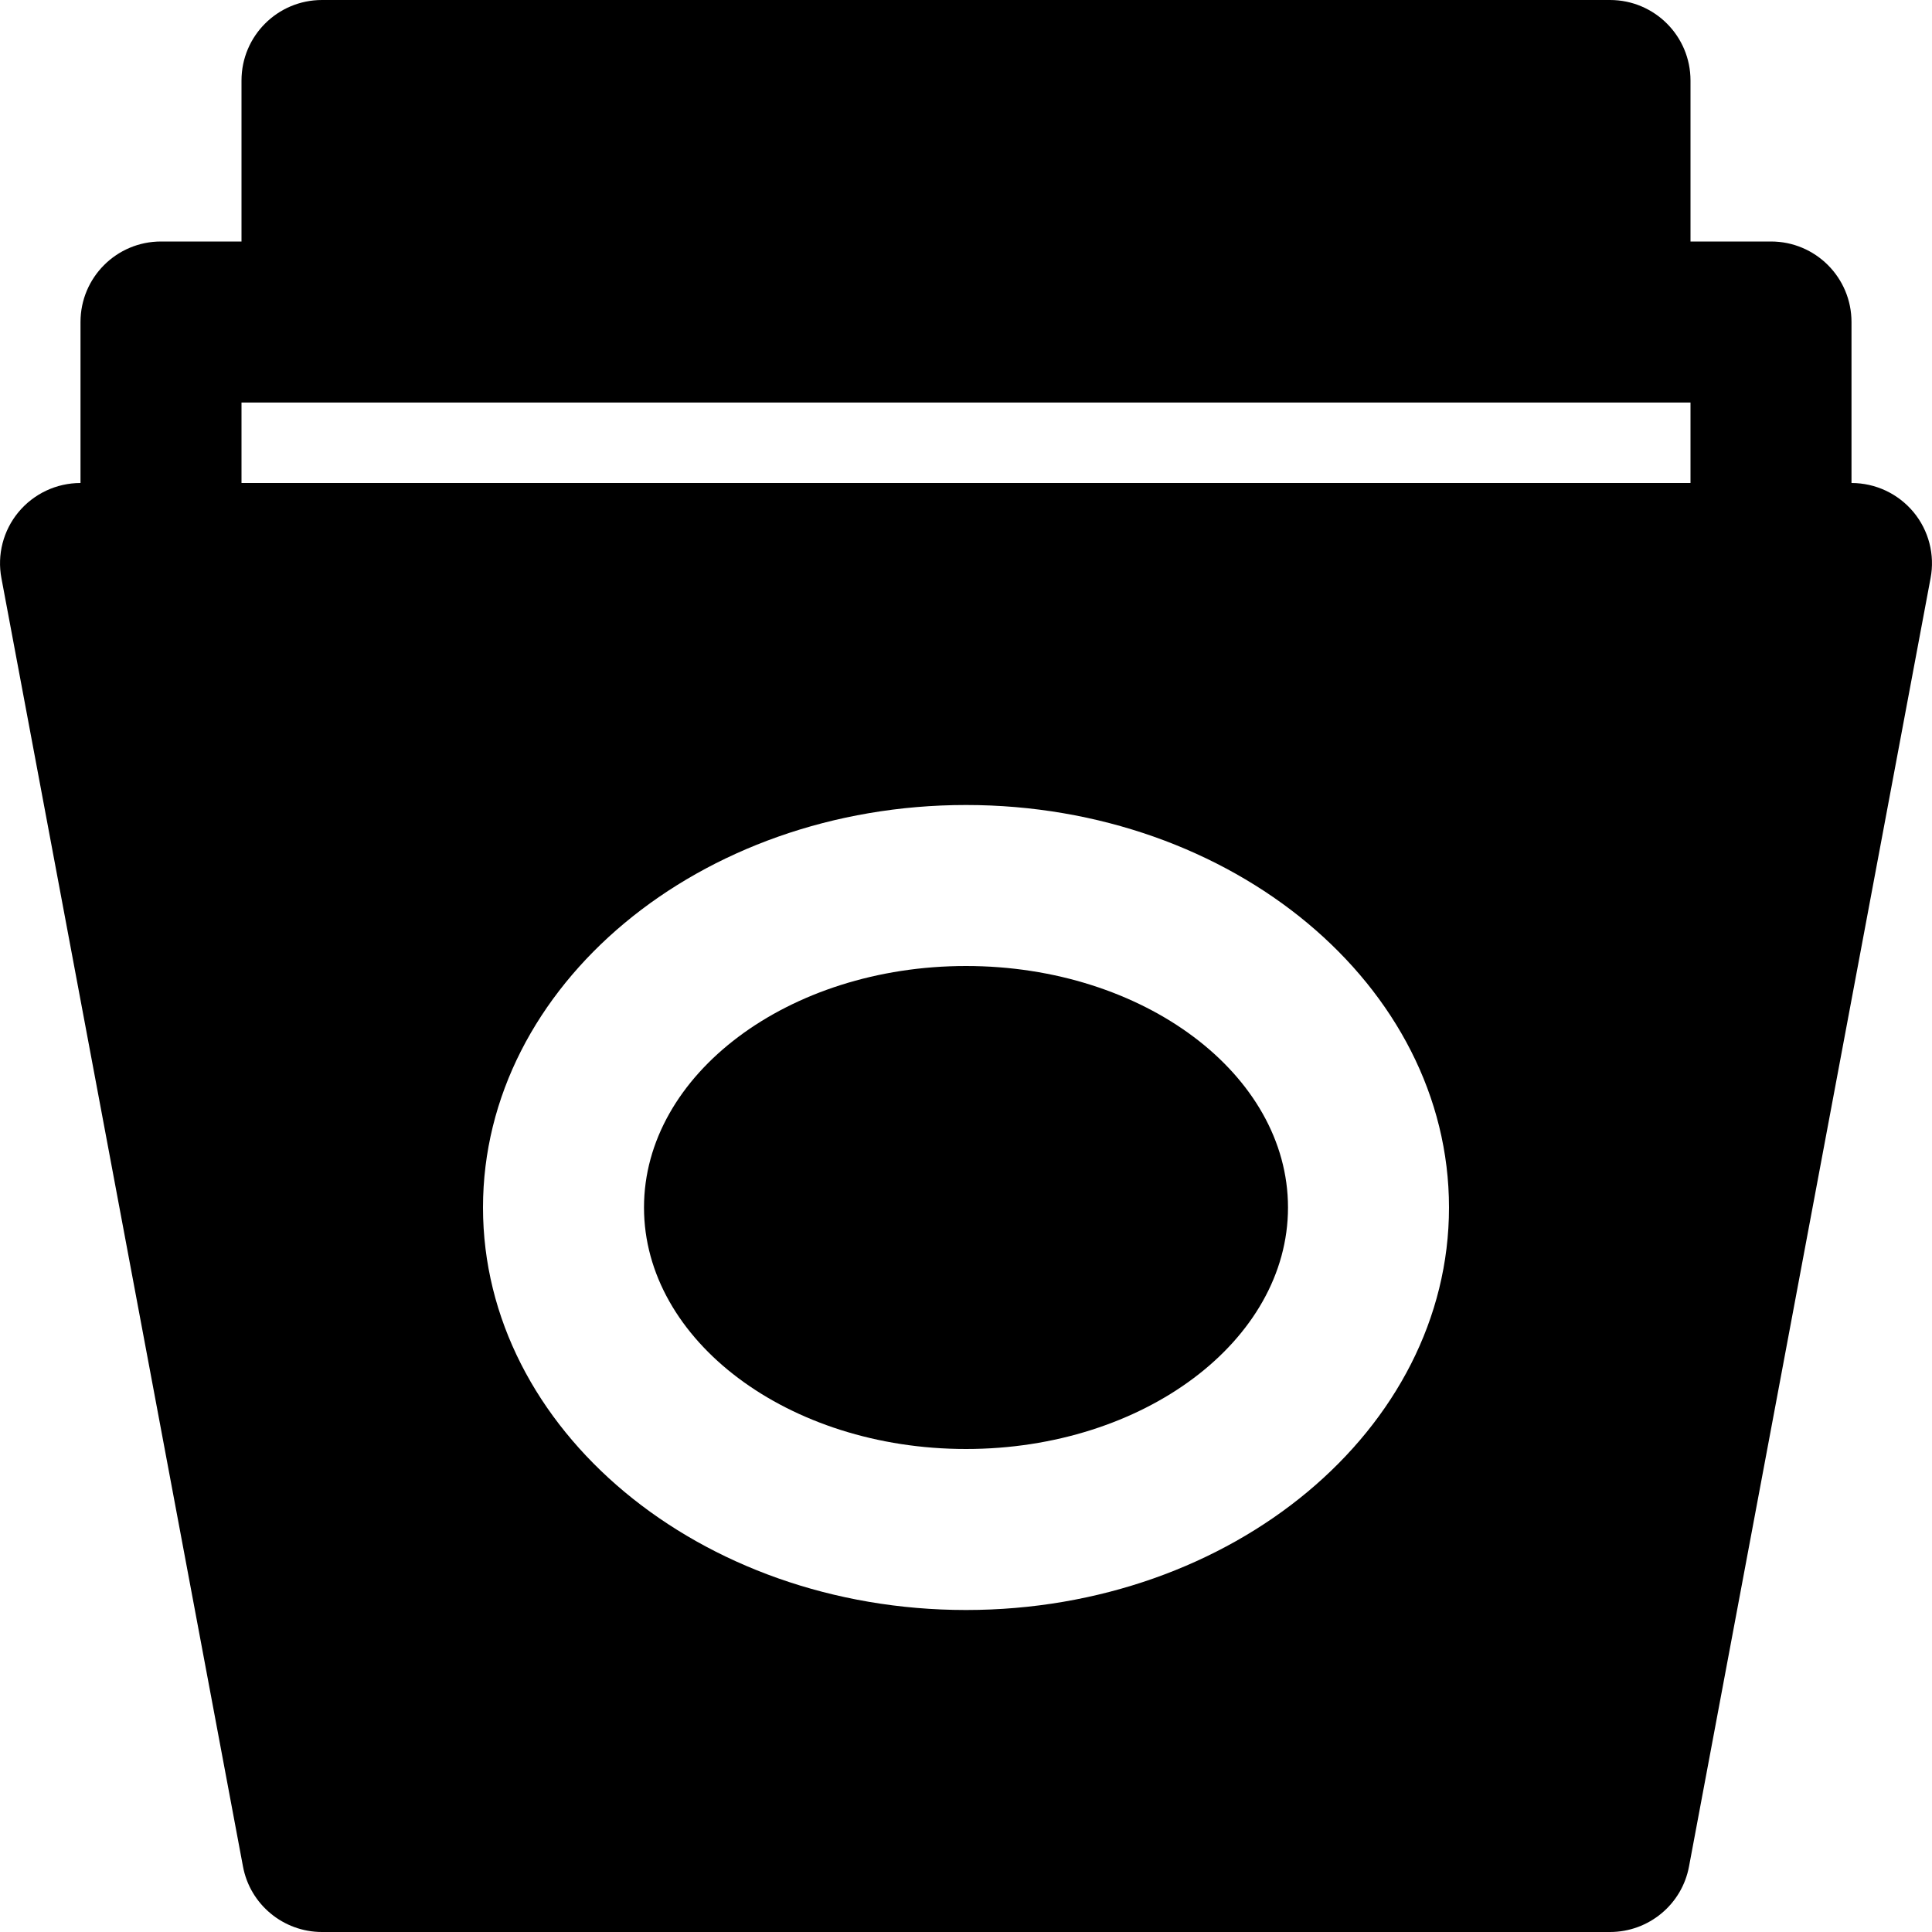
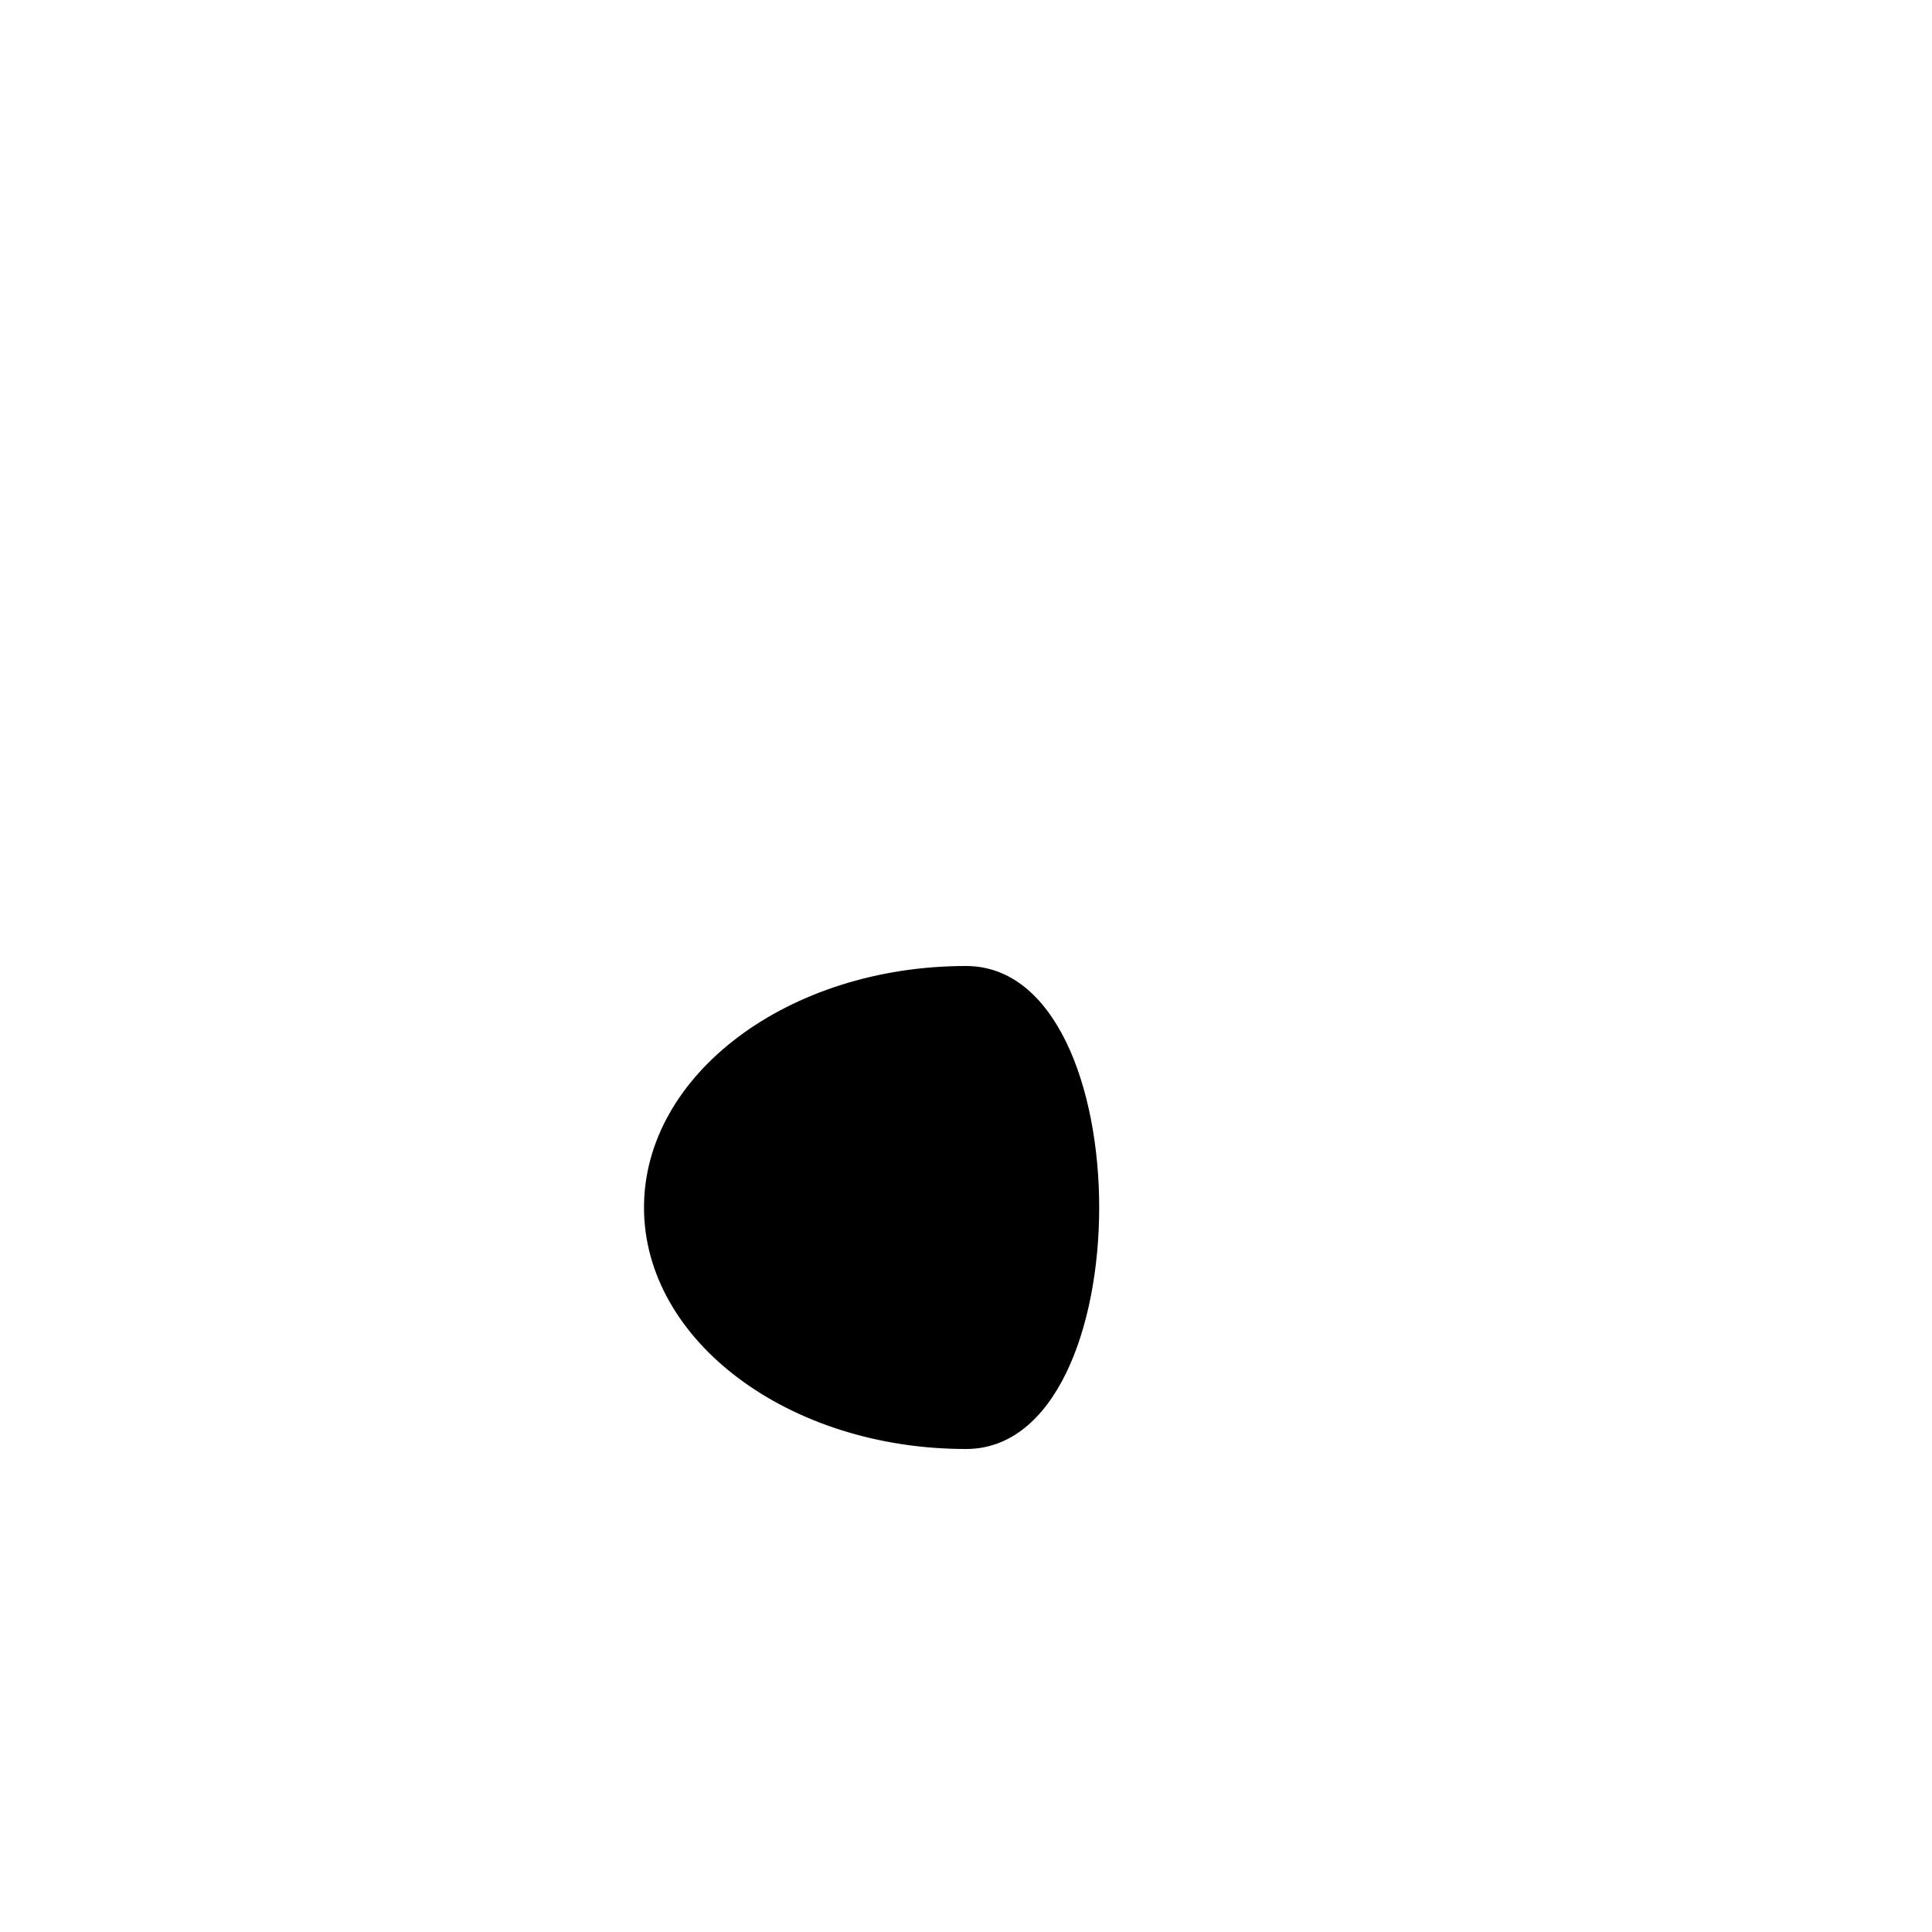
<svg xmlns="http://www.w3.org/2000/svg" version="1.1" id="Layer_1" x="0px" y="0px" viewBox="0 0 512 512" style="enable-background:new 0 0 512 512;" xml:space="preserve">
  <g>
    <g>
      <g>
-         <path d="M256,256c-47.061,0-85.333,28.715-85.333,64s38.272,64,85.333,64s85.333-28.715,85.333-64S303.061,256,256,256z" />
-         <path d="M507.093,135.701c-4.075-4.885-10.069-7.701-16.427-7.701V85.333c0-11.776-9.536-21.333-21.333-21.333H448V21.333     C448,9.557,438.464,0,426.667,0H85.333C73.536,0,64,9.557,64,21.333V64H42.667c-11.797,0-21.333,9.557-21.333,21.333V128     c-6.357,0-12.352,2.816-16.427,7.701c-4.053,4.885-5.717,11.328-4.523,17.557l64,341.333C66.24,504.683,75.072,512,85.333,512     h341.333c10.261,0,19.093-7.317,20.949-17.408l64-341.333C512.811,147.029,511.147,140.587,507.093,135.701z M256,426.667     c-70.592,0-128-47.851-128-106.667c0-58.816,57.408-106.667,128-106.667S384,261.184,384,320     C384,378.816,326.592,426.667,256,426.667z M448,128H64v-21.333h21.333h341.333H448V128z" />
+         <path d="M256,256c-47.061,0-85.333,28.715-85.333,64s38.272,64,85.333,64S303.061,256,256,256z" />
      </g>
    </g>
  </g>
  <g>
</g>
  <g>
</g>
  <g>
</g>
  <g>
</g>
  <g>
</g>
  <g>
</g>
  <g>
</g>
  <g>
</g>
  <g>
</g>
  <g>
</g>
  <g>
</g>
  <g>
</g>
  <g>
</g>
  <g>
</g>
  <g>
</g>
</svg>